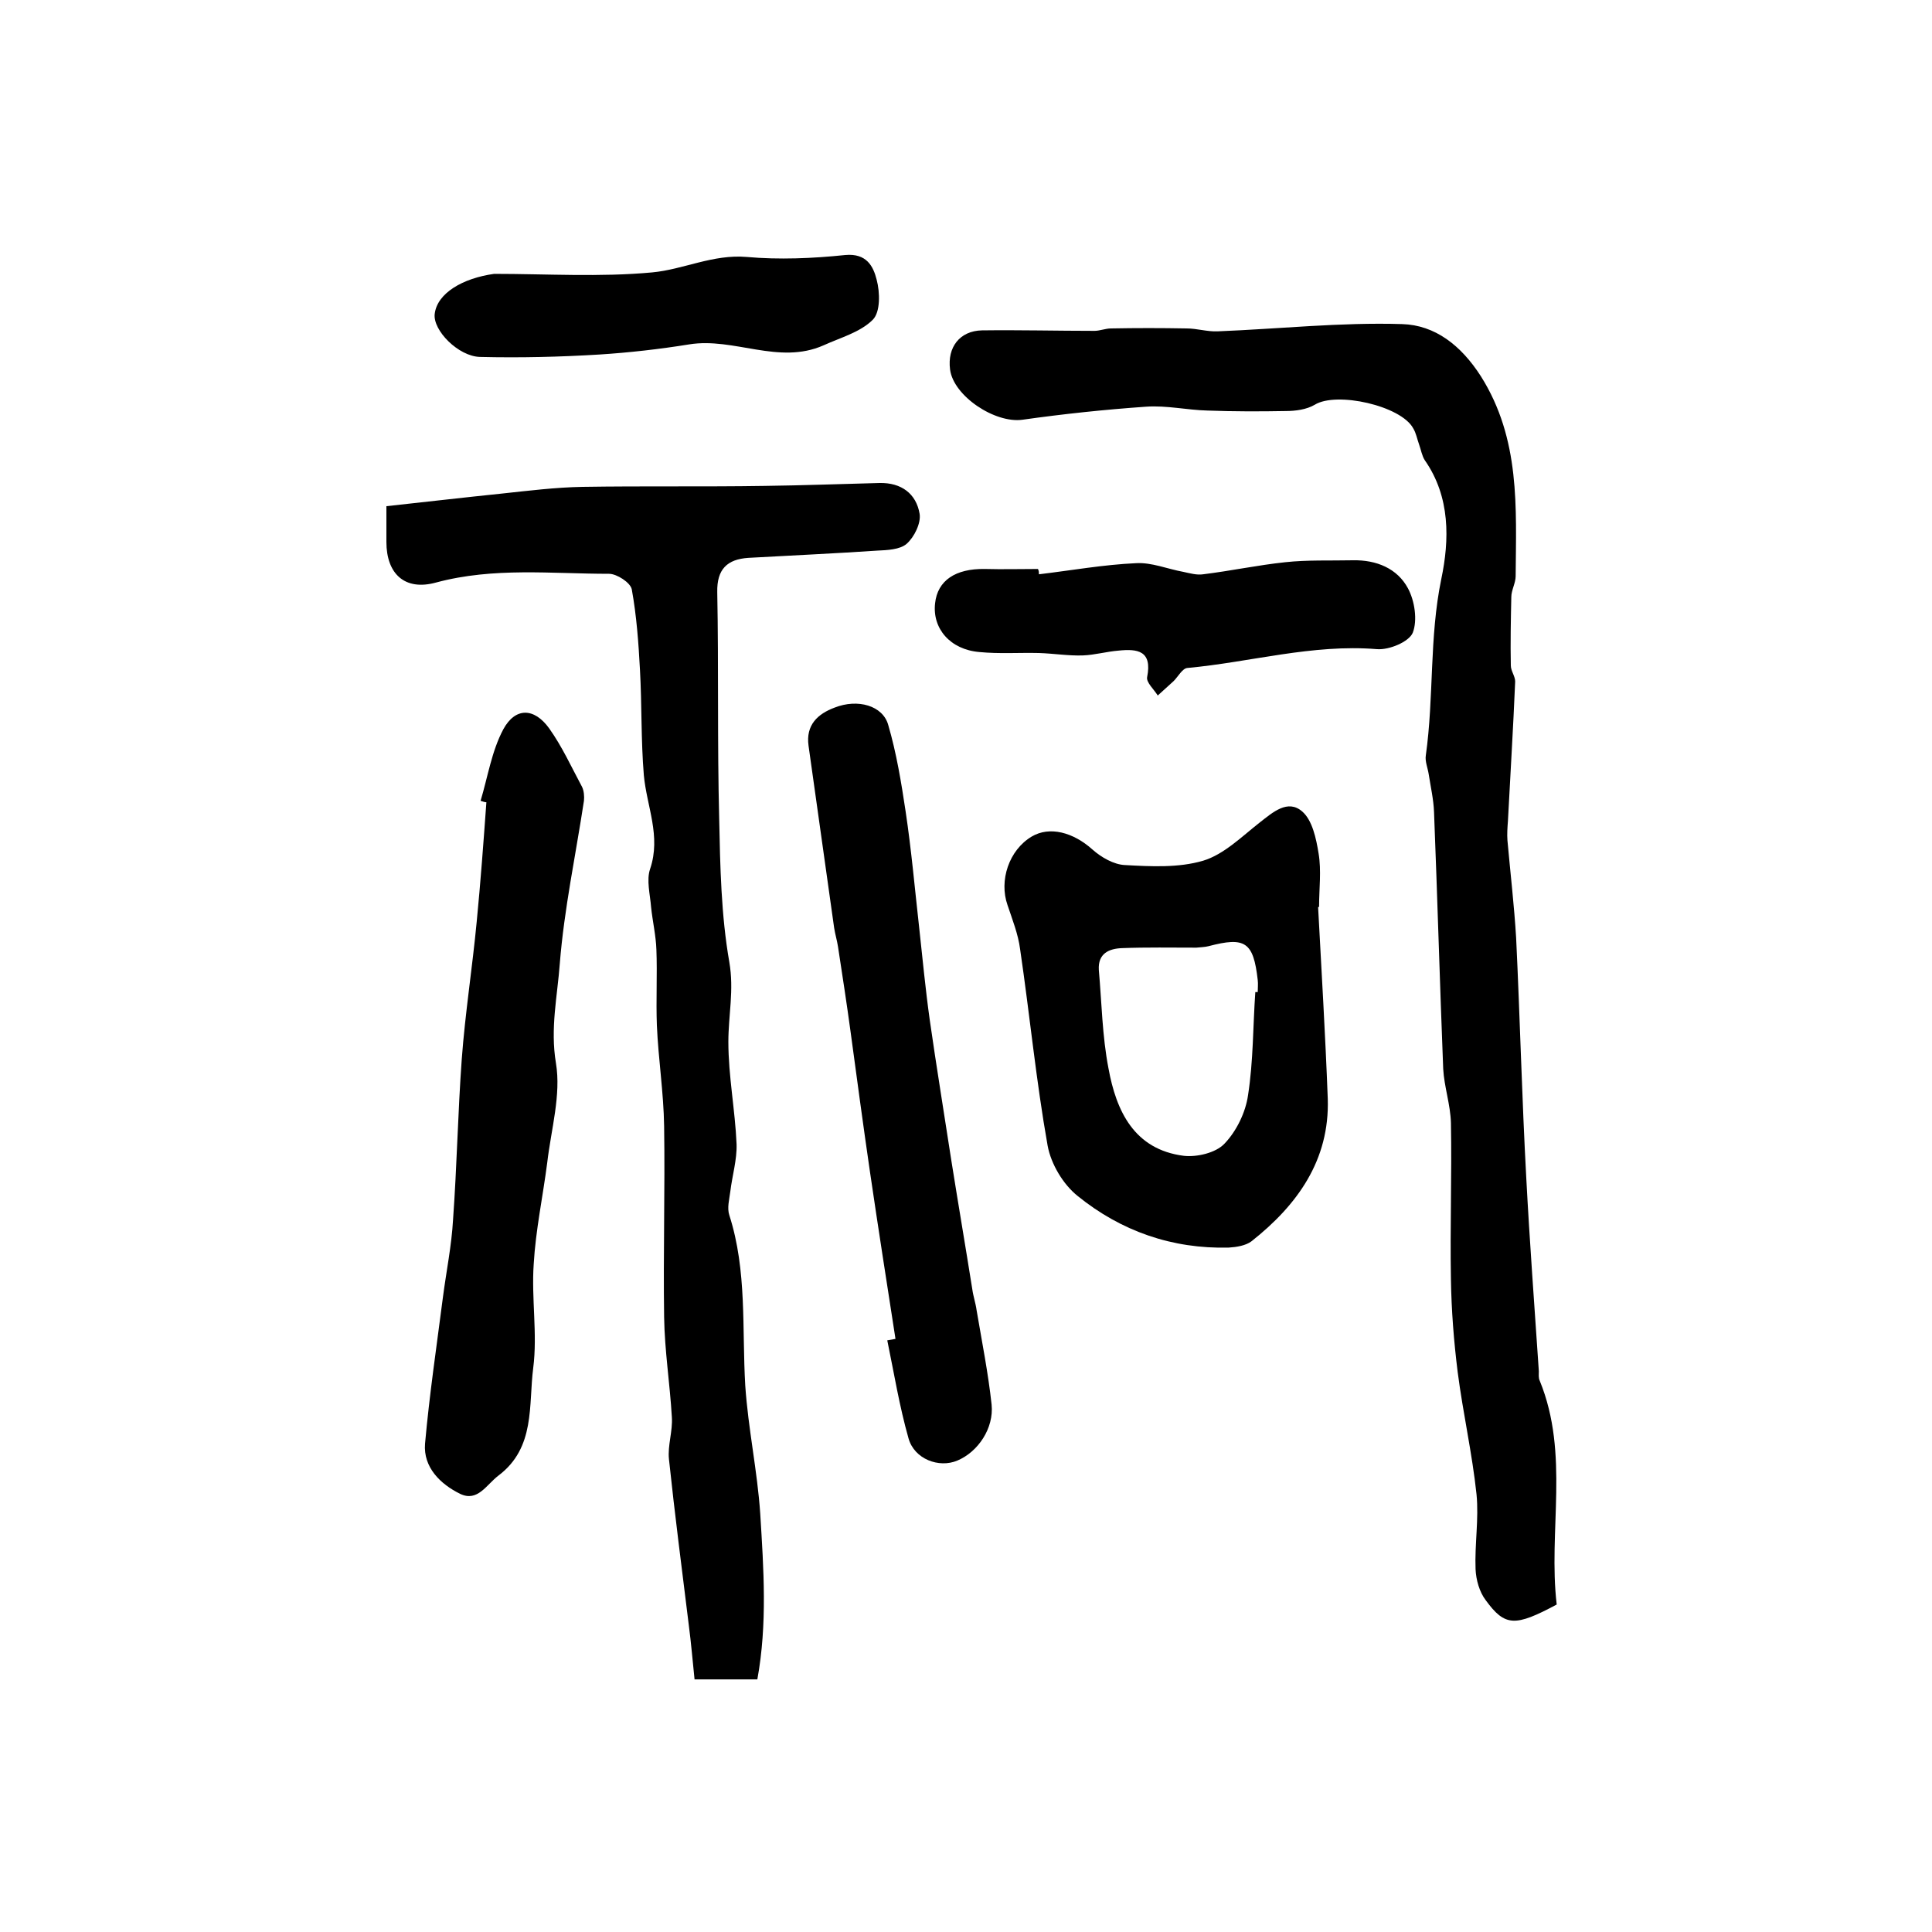
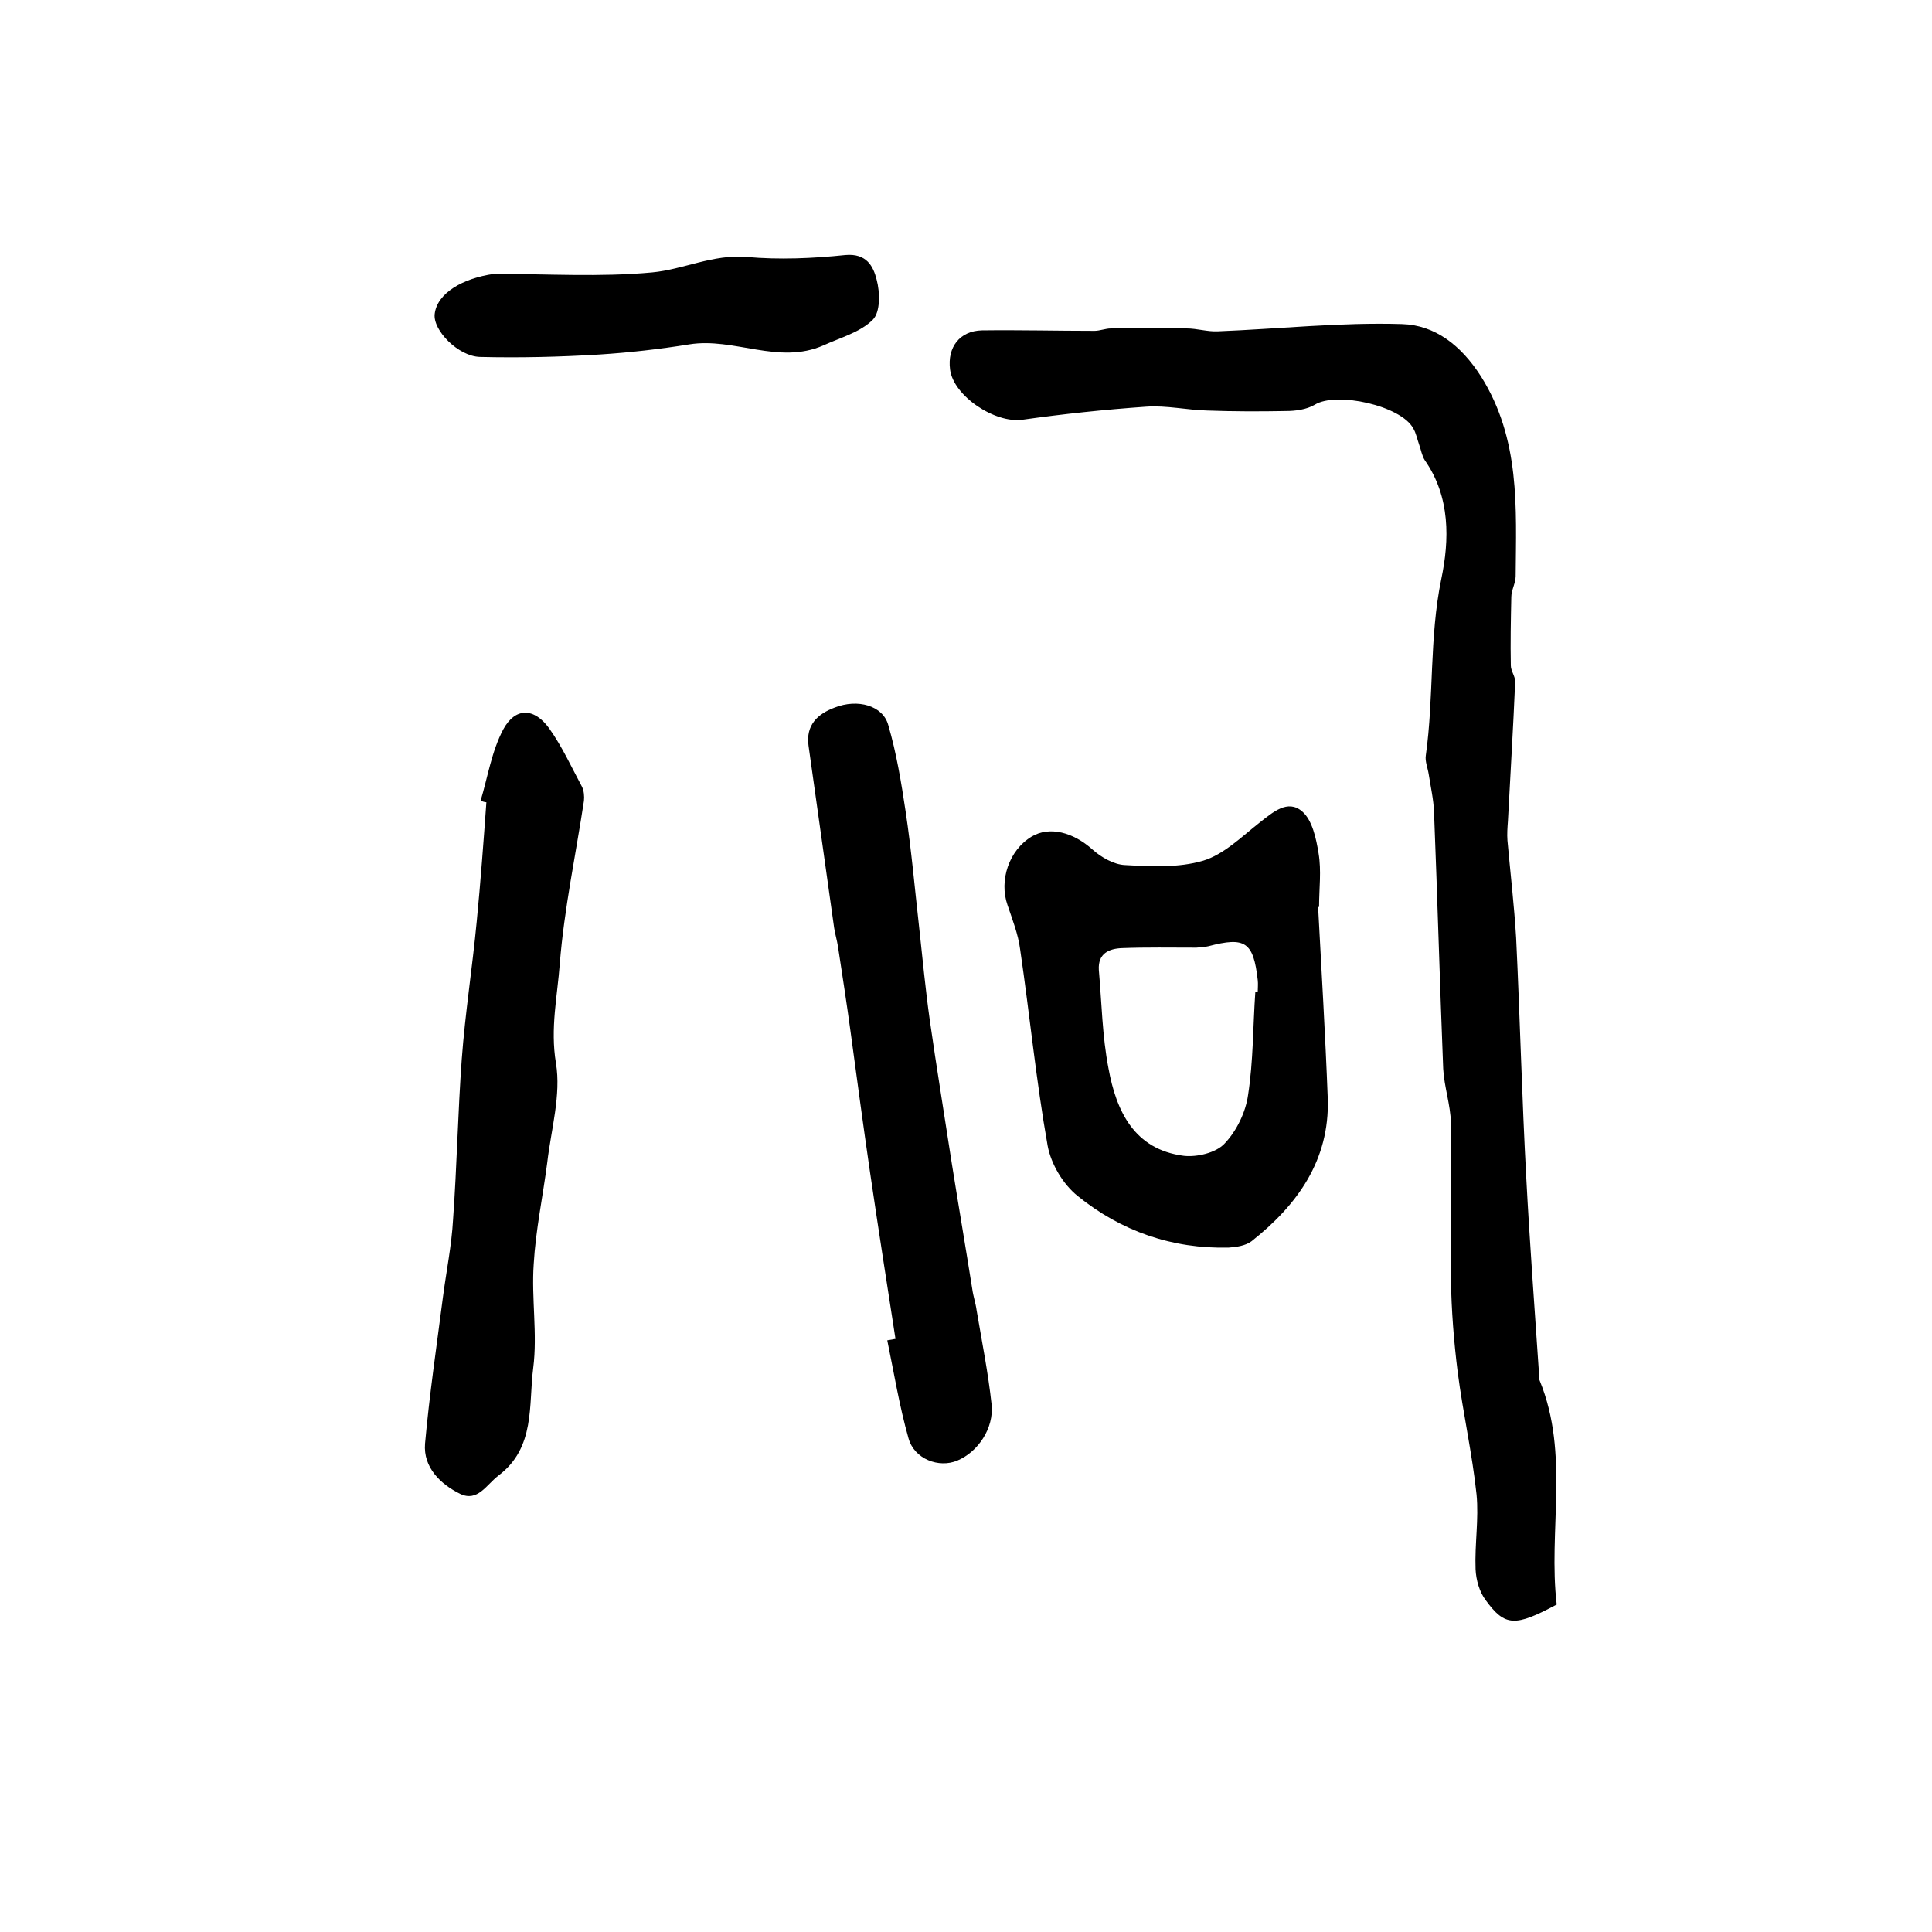
<svg xmlns="http://www.w3.org/2000/svg" version="1.1" id="图层_1" x="0px" y="0px" viewBox="0 0 400 400" style="enable-background:new 0 0 400 400;" xml:space="preserve">
  <style type="text/css">
	.st0{fill:#FFFFFF;}
</style>
  <g>
    <path d="M322.3,332.2c-8.6,4.6-10.7,4.6-14.7-0.9c-1.3-1.7-2-4.2-2.1-6.4c-0.2-5.2,0.7-10.4,0.2-15.5c-0.9-8.5-2.8-16.8-3.9-25.3   c-0.8-6.4-1.3-12.8-1.4-19.2c-0.2-10.8,0.2-21.6,0-32.4c-0.1-3.8-1.4-7.5-1.6-11.2c-0.7-17.7-1.2-35.5-1.9-53.2   c-0.1-2.6-0.7-5.2-1.1-7.8c-0.2-1.3-0.8-2.7-0.6-3.9c1.7-12.1,0.7-24.4,3.2-36.5c1.7-8.1,1.9-17-3.4-24.6c-0.6-0.9-0.8-2.2-1.2-3.3   c-0.4-1.1-0.6-2.3-1.2-3.3c-2.5-4.7-15.9-7.7-20.4-4.9c-1.7,1-4,1.3-6,1.3c-5.4,0.1-10.8,0.1-16.2-0.1c-4.2-0.1-8.5-1.1-12.7-0.8   c-8.6,0.6-17.1,1.5-25.6,2.7c-5.7,0.8-14.3-4.9-15-10.4c-0.6-4.6,2-8,6.6-8.1c7.8-0.1,15.6,0.1,23.3,0.1c1.1,0,2.3-0.5,3.4-0.5   c5.2-0.1,10.4-0.1,15.7,0c2.1,0,4.3,0.7,6.4,0.6c12.7-0.5,25.5-1.9,38.2-1.5c6.8,0.2,12.2,4.4,16.3,10.8c8.2,13,7.3,27.2,7.2,41.4   c0,1.4-0.9,2.9-0.9,4.3c-0.1,4.7-0.2,9.5-0.1,14.2c0,1.1,0.9,2.2,0.9,3.3c-0.4,9.6-1,19.2-1.5,28.9c-0.1,1.3-0.2,2.7-0.1,4   c0.6,6.7,1.4,13.5,1.8,20.2c0.8,16.6,1.2,33.2,2.1,49.7c0.7,13.3,1.7,26.6,2.6,40c0,0.7-0.1,1.4,0.2,2   C325,301.1,320.5,317,322.3,332.2z" />
-     <path d="M80,104.8c8.3-0.9,16-1.8,23.8-2.6c5.6-0.6,11.2-1.3,16.8-1.4c12.6-0.2,25.1,0,37.7-0.2c7.9-0.1,15.9-0.4,23.8-0.6   c4.5-0.1,7.6,2.2,8.3,6.4c0.3,1.9-1.1,4.8-2.7,6.2c-1.4,1.2-4,1.3-6.1,1.4c-8.9,0.6-17.8,1-26.7,1.5c-4.3,0.3-6.5,2.3-6.4,7.1   c0.3,15.6,0,31.3,0.4,46.9c0.2,9.9,0.4,20,2.1,29.7c1,5.8-0.2,11-0.2,16.5c0,7.1,1.4,14.1,1.7,21.2c0.1,3.2-0.9,6.5-1.3,9.8   c-0.2,1.6-0.7,3.4-0.2,4.9c3.7,11.5,2.6,23.5,3.3,35.3c0.6,8.9,2.5,17.6,3.1,26.5c0.7,11.4,1.5,22.8-0.6,34.3c-4.5,0-8.4,0-13,0   c-0.4-3.8-0.7-7.5-1.2-11.3c-1.4-11.4-2.9-22.9-4.1-34.3c-0.3-2.8,0.8-5.8,0.6-8.7c-0.4-6.9-1.5-13.8-1.6-20.7   c-0.2-13.2,0.2-26.3,0-39.5c-0.1-7-1.2-13.9-1.5-20.9c-0.2-5.2,0.1-10.5-0.1-15.7c-0.1-2.9-0.8-5.9-1.1-8.8c-0.2-2.6-1-5.6-0.2-7.9   c2.3-6.8-0.7-12.9-1.3-19.4c-0.6-7.2-0.4-14.6-0.8-21.8c-0.3-5.6-0.7-11.2-1.7-16.7c-0.3-1.4-3.1-3.2-4.7-3.2   c-11.9,0-23.9-1.4-35.8,1.8c-6.5,1.8-10.3-1.8-10.3-8.4C80,109.9,80,107.6,80,104.8z" />
    <path d="M272.9,187.8c0.7,13.2,1.5,26.4,2,39.7c0.4,12.7-6.3,22-15.8,29.5c-1.2,0.9-3.1,1.2-4.7,1.3c-11.7,0.3-22.3-3.4-31.3-10.7   c-3-2.4-5.5-6.6-6.2-10.4c-2.4-13.5-3.7-27.1-5.7-40.7c-0.4-3.1-1.6-6.1-2.6-9.1c-1.8-5.1,0.3-11.4,5-14.2   c3.7-2.2,8.6-0.9,12.6,2.7c1.8,1.6,4.4,3.1,6.7,3.2c5.4,0.3,11.1,0.6,16.2-0.9c4.3-1.3,8-5,11.7-7.9c2.7-2.1,5.8-4.9,8.8-2.3   c2.1,1.8,2.9,5.6,3.4,8.7c0.6,3.6,0.1,7.3,0.1,11C273.1,187.8,273,187.8,272.9,187.8z M259.9,205.4c0.2,0,0.3,0,0.5,0   c0-0.8,0.1-1.7,0-2.5c-0.9-7.9-2.6-9-10.2-7c-0.8,0.2-1.6,0.2-2.5,0.3c-5.1,0-10.3-0.1-15.4,0.1c-2.7,0.1-5,1.1-4.8,4.5   c0.6,6.8,0.7,13.7,2,20.4c1.6,8.8,5.3,16.8,15.6,18.1c2.7,0.3,6.6-0.6,8.4-2.5c2.5-2.6,4.4-6.5,4.9-10.1   C259.5,219.6,259.4,212.5,259.9,205.4z" />
    <path d="M99.5,165.8c1.5-5,2.3-10.3,4.7-14.8c2.5-4.6,6.4-4.5,9.5-0.2c2.7,3.8,4.6,8,6.8,12.1c0.4,0.8,0.5,2,0.4,2.9   c-1.7,11.2-4.1,22.4-5,33.7c-0.5,6.8-2,13.4-0.8,20.6c1.1,6.6-1,13.7-1.8,20.6c-0.9,7-2.4,14-2.8,21c-0.5,7.1,0.8,14.5-0.1,21.5   c-1,7.7,0.5,16.5-7.2,22.3c-2.5,1.9-4.3,5.5-7.9,3.8c-4.1-2-7.7-5.5-7.3-10.4c0.9-10.1,2.4-20.2,3.7-30.3   c0.7-5.4,1.8-10.7,2.1-16.1c0.8-11.1,1-22.2,1.8-33.2c0.7-9.5,2.2-19,3.1-28.5c0.8-8.2,1.4-16.4,2-24.7   C100.3,166.1,99.9,165.9,99.5,165.8z" />
    <path d="M185.4,277.2c-1.8-11.6-3.6-23.1-5.3-34.7c-1.4-9.6-2.7-19.3-4-28.9c-0.8-5.9-1.7-11.7-2.6-17.6c-0.2-1.3-0.6-2.6-0.8-3.9   c-1.8-12.6-3.5-25.1-5.3-37.7c-0.6-4.3,1.9-6.6,5.4-7.9c4.8-1.9,10-0.4,11.1,3.6c1.7,5.8,2.7,11.9,3.6,17.9c1.2,8,1.9,16,2.8,24   c0.7,6.4,1.3,12.8,2.2,19.2c1.4,9.8,3,19.5,4.5,29.3c1.4,8.8,2.9,17.6,4.3,26.4c0.2,1.5,0.7,2.9,0.9,4.4c1.1,6.5,2.4,13,3.1,19.5   c0.5,4.9-2.8,9.8-7.1,11.6c-3.8,1.6-8.9-0.3-10.1-4.6c-1.9-6.7-3-13.5-4.4-20.3C184.4,277.4,184.9,277.3,185.4,277.2z" />
-     <path d="M215.1,118.9c6.7-0.8,13.4-2,20.1-2.3c3.2-0.2,6.5,1.2,9.8,1.8c1.4,0.3,2.8,0.7,4.1,0.5c5.7-0.7,11.3-1.9,17-2.5   c4.6-0.5,9.3-0.3,14-0.4c4.9-0.1,9.2,1.7,11.4,5.8c1.4,2.6,2,6.6,1,9.2c-0.8,1.9-4.9,3.6-7.4,3.4c-13.4-1.1-26.2,2.7-39.3,3.9   c-1,0.1-1.9,1.8-2.8,2.7c-1.1,1-2.2,2-3.3,3c-0.8-1.3-2.4-2.7-2.2-3.8c1.1-5.5-2-5.9-5.9-5.5c-2.5,0.2-4.9,0.9-7.4,1   c-3,0.1-6-0.4-9.1-0.5c-4.1-0.1-8.2,0.2-12.3-0.2c-6.1-0.5-9.8-4.9-9.2-10.1c0.5-4.7,4.2-7.2,10.3-7.1c3.7,0.1,7.3,0,11,0   C215.1,118.2,215.1,118.6,215.1,118.9z" />
    <path d="M102.3,56.7c10.9,0,21.9,0.7,32.7-0.3c6.5-0.6,12.6-3.8,19.6-3.2c6.7,0.6,13.7,0.3,20.4-0.4c4.4-0.4,5.8,2.3,6.5,5.1   c0.7,2.6,0.8,6.7-0.8,8.3c-2.6,2.6-6.7,3.7-10.2,5.3c-9.3,4.1-18.5-1.7-27.8-0.2c-6.2,1-12.4,1.7-18.6,2.1   c-8.2,0.5-16.4,0.7-24.7,0.5c-4.5-0.1-9.8-5.5-9.4-8.9C90.5,60.7,95.8,57.6,102.3,56.7z" />
  </g>
</svg>